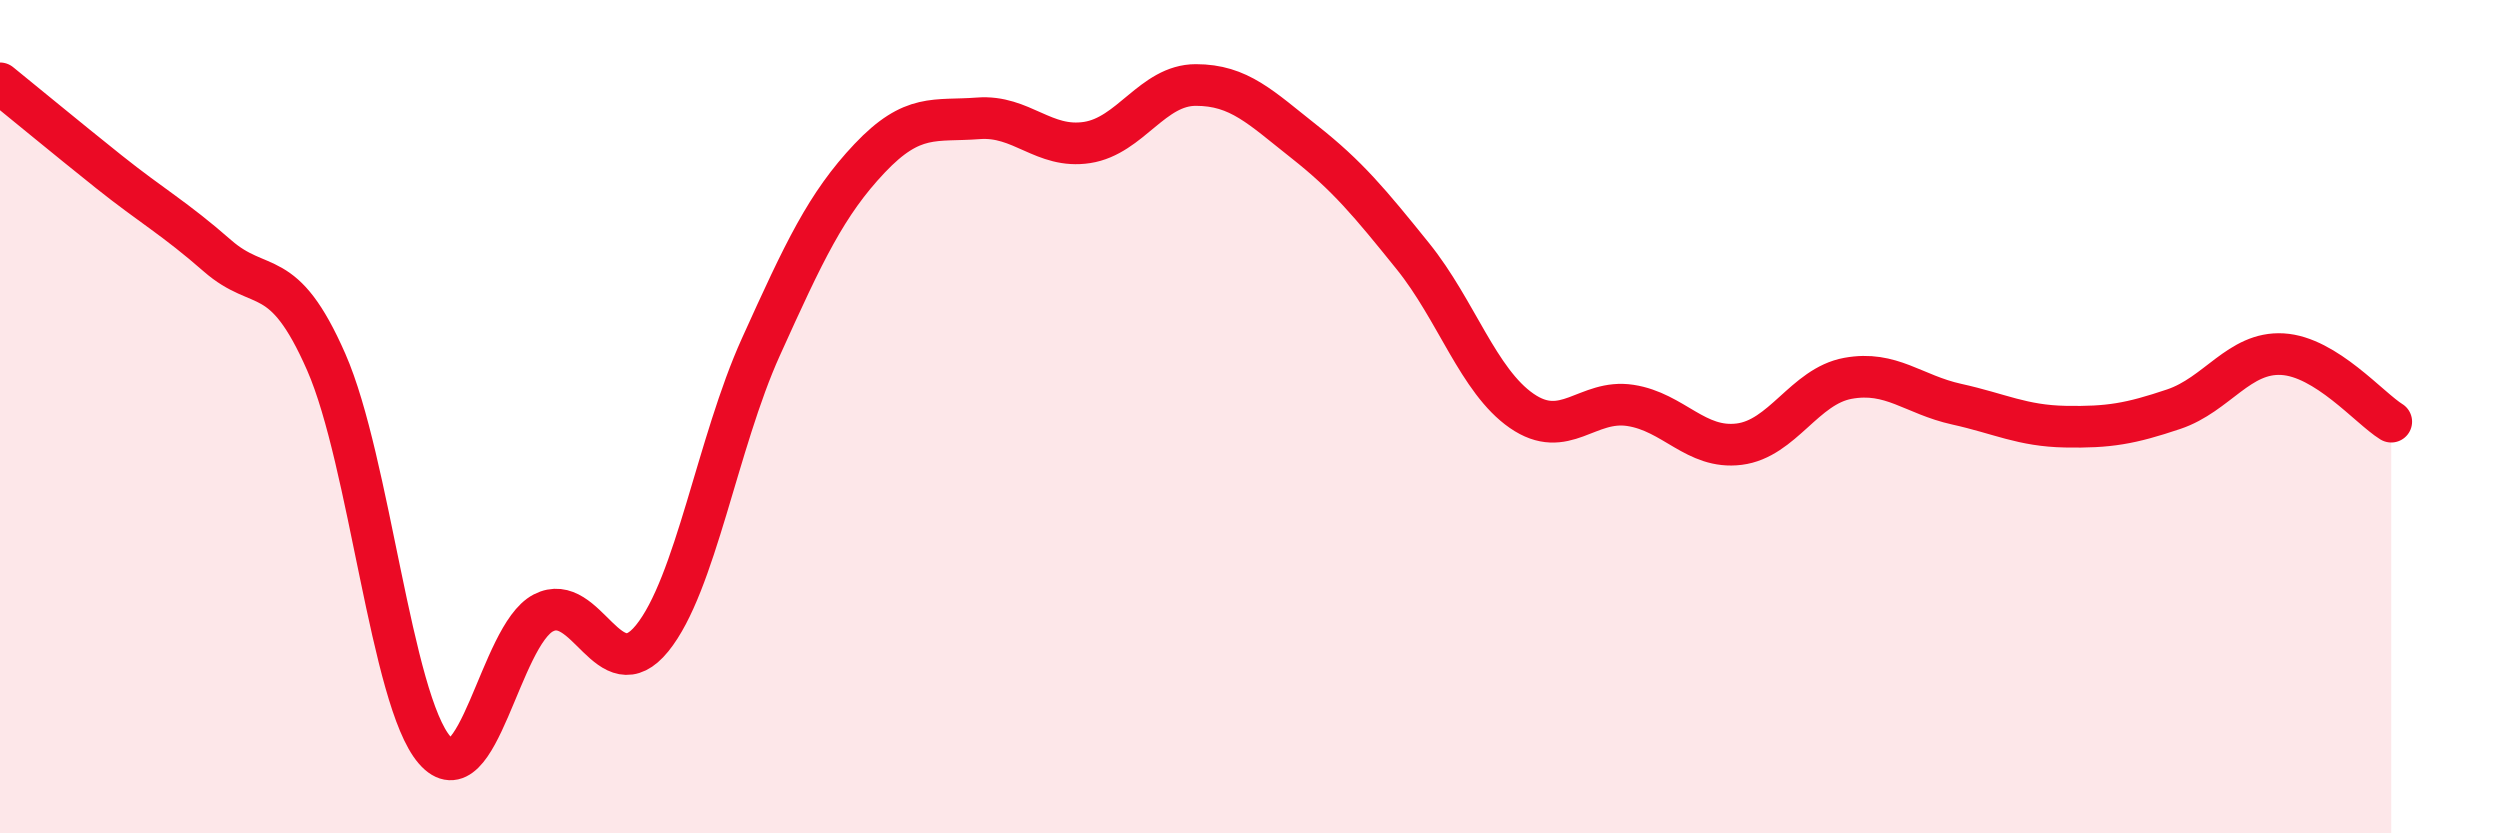
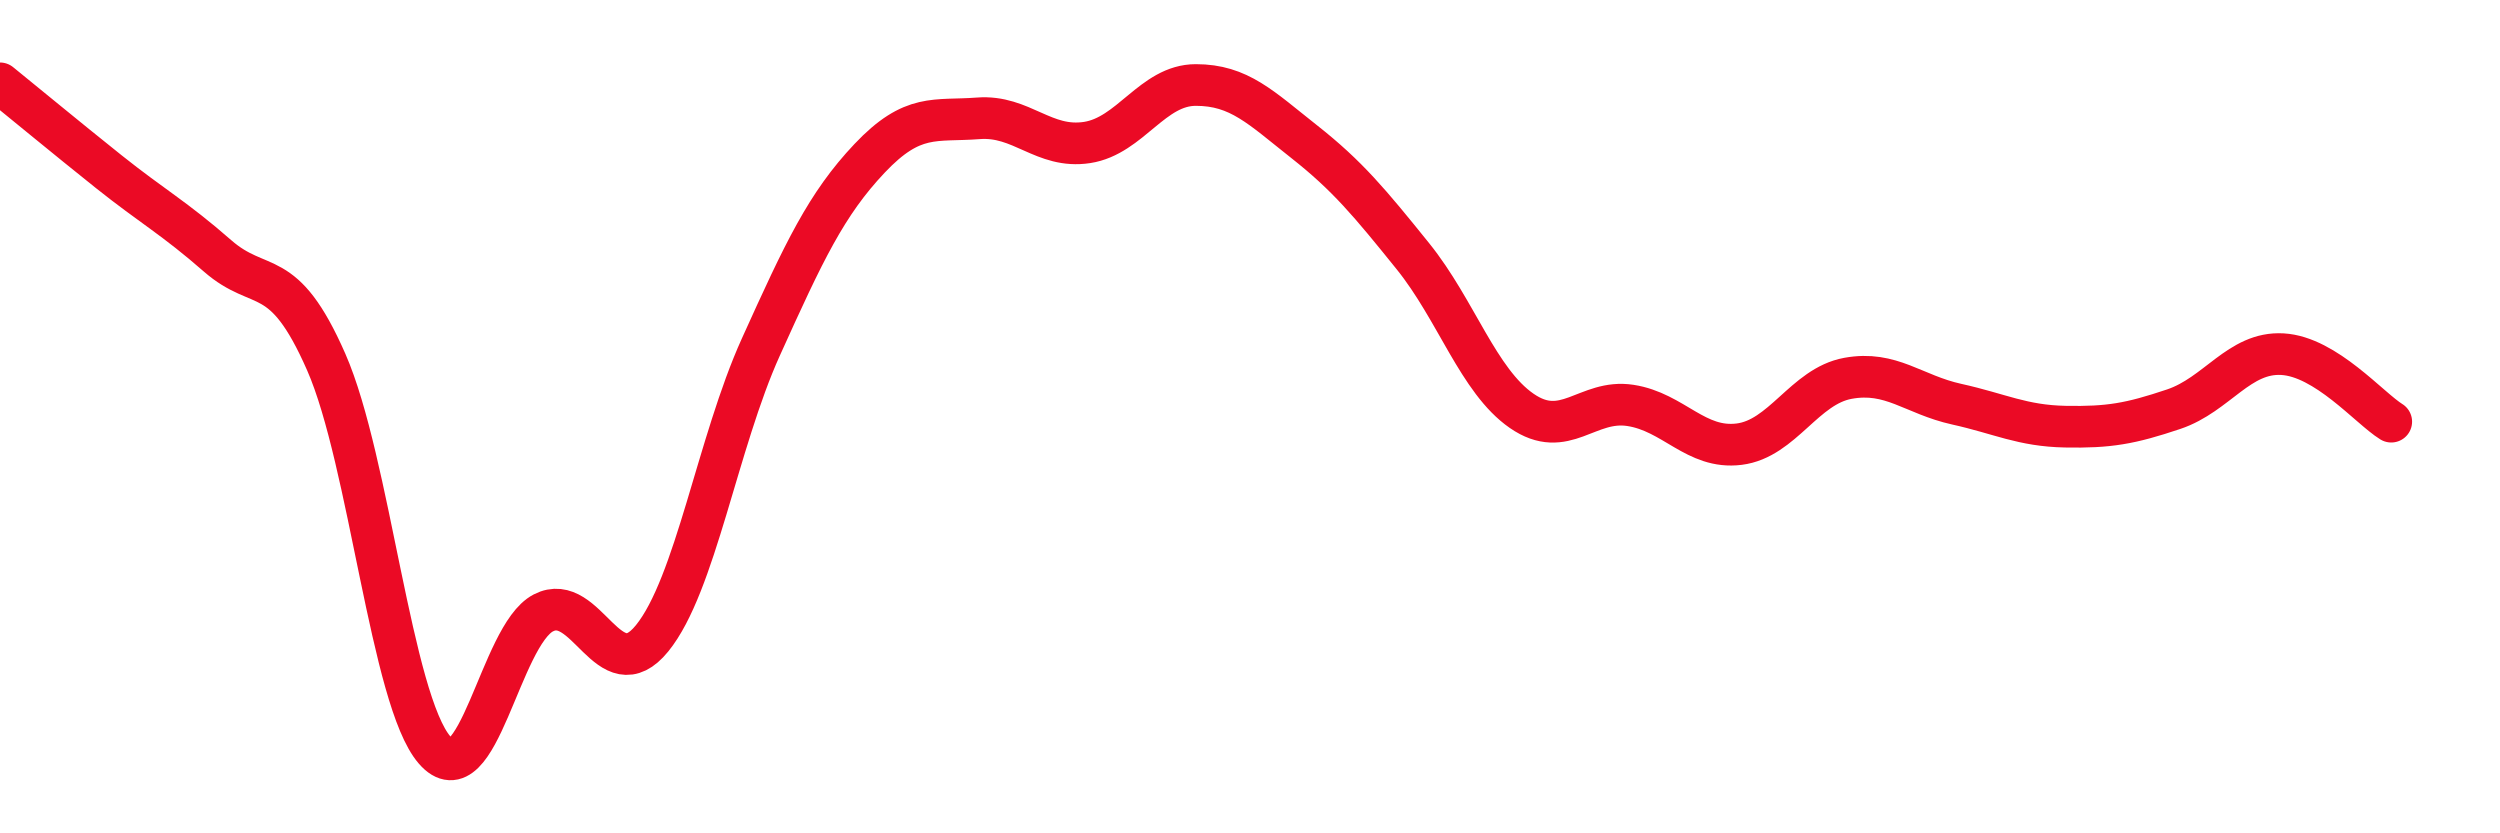
<svg xmlns="http://www.w3.org/2000/svg" width="60" height="20" viewBox="0 0 60 20">
-   <path d="M 0,2 C 0.52,2.42 1.57,3.29 2.61,4.12 C 3.65,4.95 4.18,5.23 5.22,6.14 C 6.26,7.05 6.79,6.32 7.83,8.69 C 8.87,11.06 9.39,16.8 10.43,18 C 11.47,19.2 12,15.25 13.04,14.71 C 14.08,14.17 14.61,16.6 15.65,15.32 C 16.69,14.04 17.22,10.63 18.26,8.33 C 19.3,6.03 19.83,4.9 20.87,3.8 C 21.91,2.7 22.44,2.92 23.48,2.84 C 24.52,2.76 25.05,3.58 26.09,3.42 C 27.13,3.26 27.66,2.04 28.7,2.04 C 29.74,2.04 30.26,2.58 31.3,3.4 C 32.34,4.22 32.87,4.86 33.91,6.15 C 34.95,7.44 35.48,9.14 36.52,9.86 C 37.56,10.58 38.09,9.57 39.13,9.73 C 40.17,9.89 40.7,10.79 41.74,10.66 C 42.78,10.53 43.31,9.27 44.35,9.08 C 45.39,8.89 45.92,9.47 46.96,9.7 C 48,9.93 48.53,10.22 49.57,10.24 C 50.61,10.26 51.13,10.17 52.17,9.82 C 53.21,9.47 53.74,8.44 54.78,8.5 C 55.82,8.56 56.87,9.8 57.39,10.12L57.39 20L0 20Z" fill="#EB0A25" opacity="0.1" stroke-linecap="round" stroke-linejoin="round" />
  <path d="M 0,2 C 0.52,2.42 1.57,3.29 2.61,4.12 C 3.65,4.95 4.18,5.23 5.22,6.14 C 6.26,7.05 6.79,6.32 7.83,8.69 C 8.87,11.06 9.39,16.8 10.43,18 C 11.47,19.2 12,15.25 13.04,14.71 C 14.08,14.17 14.61,16.6 15.65,15.32 C 16.69,14.04 17.22,10.63 18.26,8.33 C 19.3,6.03 19.83,4.9 20.87,3.8 C 21.91,2.7 22.44,2.92 23.48,2.84 C 24.52,2.76 25.05,3.58 26.09,3.42 C 27.13,3.26 27.66,2.04 28.7,2.04 C 29.74,2.04 30.26,2.58 31.3,3.4 C 32.34,4.22 32.87,4.86 33.91,6.15 C 34.95,7.44 35.48,9.14 36.52,9.86 C 37.56,10.58 38.09,9.57 39.13,9.73 C 40.17,9.89 40.7,10.79 41.74,10.66 C 42.78,10.53 43.31,9.27 44.35,9.08 C 45.39,8.89 45.92,9.47 46.96,9.7 C 48,9.93 48.53,10.22 49.57,10.24 C 50.61,10.26 51.13,10.17 52.17,9.82 C 53.21,9.47 53.74,8.44 54.78,8.5 C 55.82,8.56 56.87,9.8 57.39,10.12" stroke="#EB0A25" stroke-width="1" fill="none" stroke-linecap="round" stroke-linejoin="round" />
</svg>